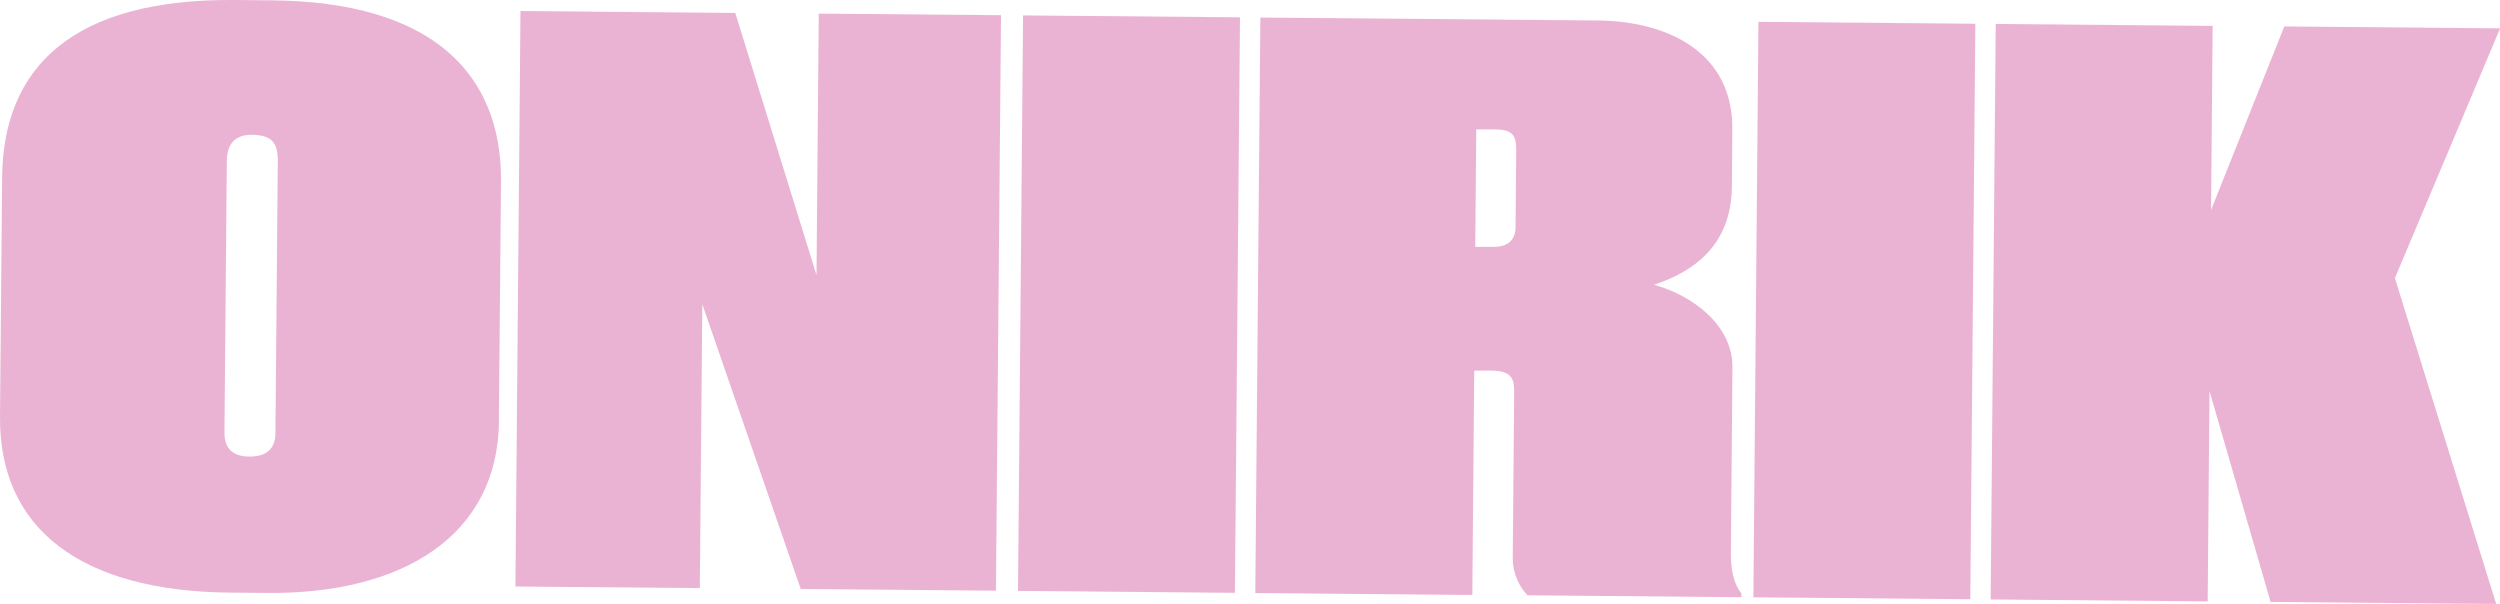
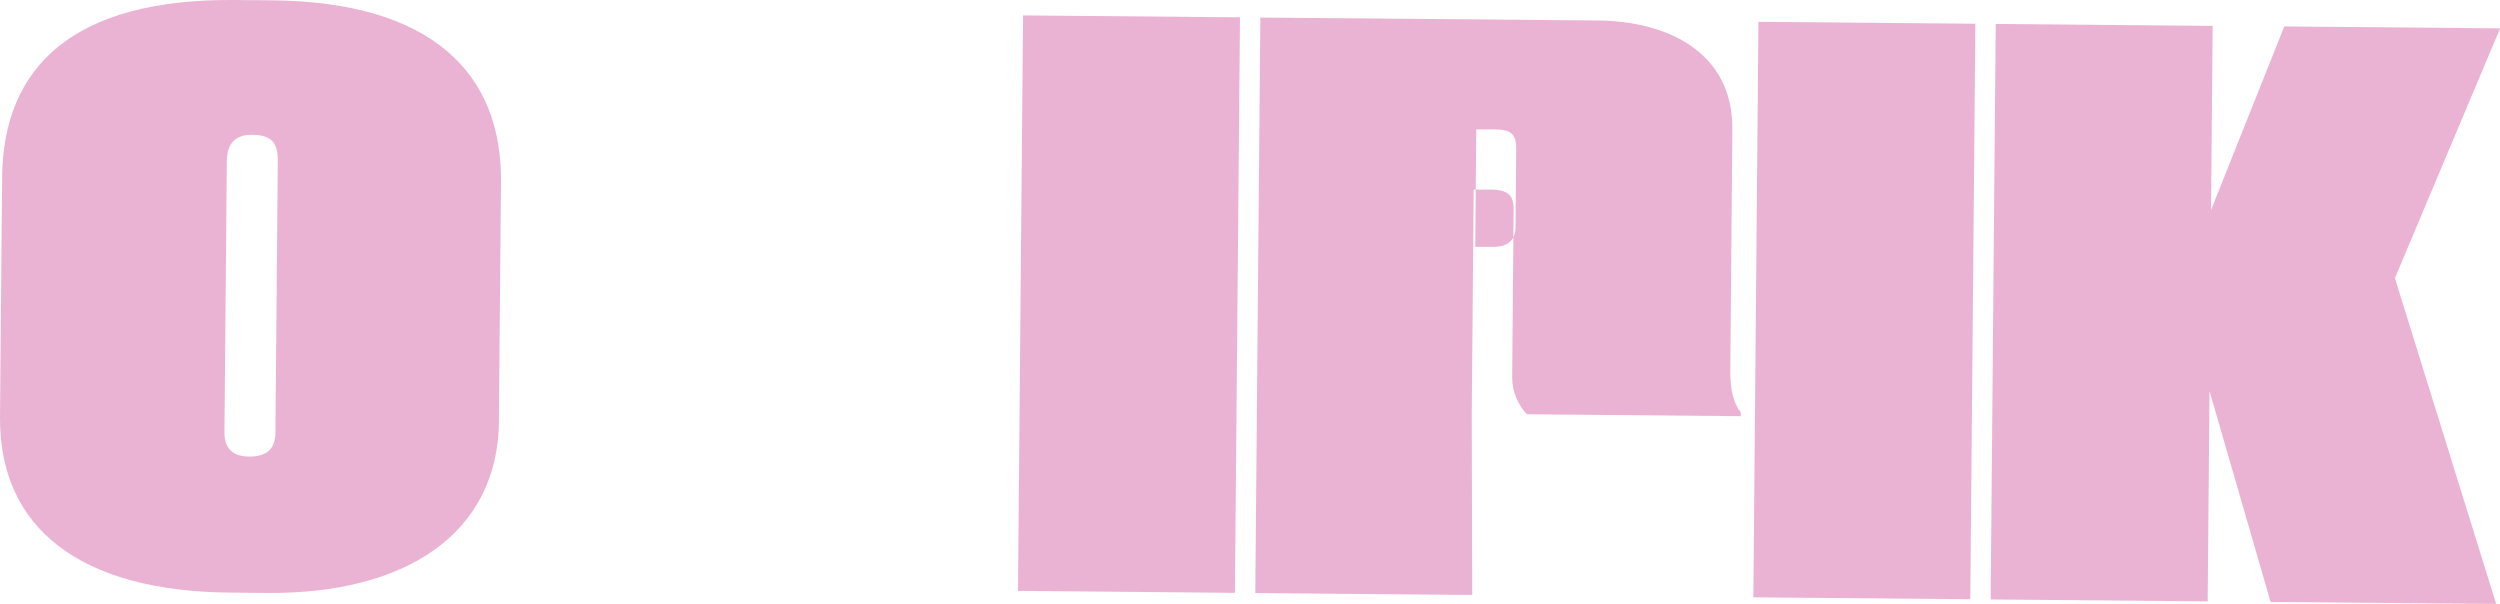
<svg xmlns="http://www.w3.org/2000/svg" id="Capa_1" data-name="Capa 1" viewBox="0 0 222.2 53.67">
  <defs>
    <style>      .cls-1 {        fill: #ebb3d3;      }    </style>
  </defs>
  <path class="cls-1" d="M44.35,37.41c-.09,10.18-8.52,15.39-20.57,15.29l-3.37-.03C7.19,52.55-.09,46.99,0,37.02L.19,15.77C.27,5.94,6.5-.12,20.86,0l3.28,.03c14.27,.12,20.48,6.51,20.39,16.13l-.19,21.24ZM24.69,14.34c.01-1.58-.46-2.34-2.29-2.36-1.45-.01-2.22,.74-2.24,2.32l-.21,24.13c-.01,1.45,.75,2.14,2.2,2.15,1.54,.01,2.32-.67,2.33-2.11l.21-24.13Z" />
-   <path class="cls-1" d="M65.35,1.15l7.22,23.3,.2-23.24,16.2,.14-.45,51.15-17.35-.15-8.75-25.31-.22,25.23-16.39-.14,.45-51.15,19.09,.17Z" />
  <path class="cls-1" d="M109.76,52.69l-19.28-.17,.45-51.15,19.28,.17-.45,51.15Z" />
-   <path class="cls-1" d="M130.85,52.88l-19.28-.17,.45-51.15,29.98,.26c6.36,.06,12.03,2.92,11.97,9.66l-.04,5.09c-.05,5.5-3.73,7.67-6.92,8.74,3.37,.92,7.01,3.57,6.97,7.35l-.14,16.43c-.01,1.58,.26,2.82,.93,3.65v.34s-19-.17-19-.17c-.76-.76-1.33-2.01-1.32-3.31l.13-14.78c0-1.1-.18-1.86-2.01-1.88h-1.54s-.17,19.93-.17,19.93Zm.27-30.94h1.54c1.35,.03,2.03-.59,2.04-1.76l.06-6.81c.01-1.31-.27-1.86-1.91-1.87h-1.64s-.09,10.44-.09,10.44Z" />
+   <path class="cls-1" d="M130.85,52.88l-19.28-.17,.45-51.15,29.98,.26c6.36,.06,12.03,2.92,11.97,9.66l-.04,5.09l-.14,16.43c-.01,1.58,.26,2.82,.93,3.65v.34s-19-.17-19-.17c-.76-.76-1.33-2.01-1.32-3.31l.13-14.78c0-1.1-.18-1.86-2.01-1.88h-1.54s-.17,19.93-.17,19.93Zm.27-30.94h1.54c1.35,.03,2.03-.59,2.04-1.76l.06-6.81c.01-1.31-.27-1.86-1.91-1.87h-1.64s-.09,10.44-.09,10.44Z" />
  <path class="cls-1" d="M175.12,53.26l-19.28-.17,.45-51.15,19.28,.17-.45,51.15Z" />
  <path class="cls-1" d="M196.21,53.45l-19.28-.17,.45-51.15,19.28,.17-.14,16.36,6.51-16.31,19.18,.17-9.35,22.2,9,28.96-20.05-.18-5.43-18.75-.16,18.7Z" />
</svg>